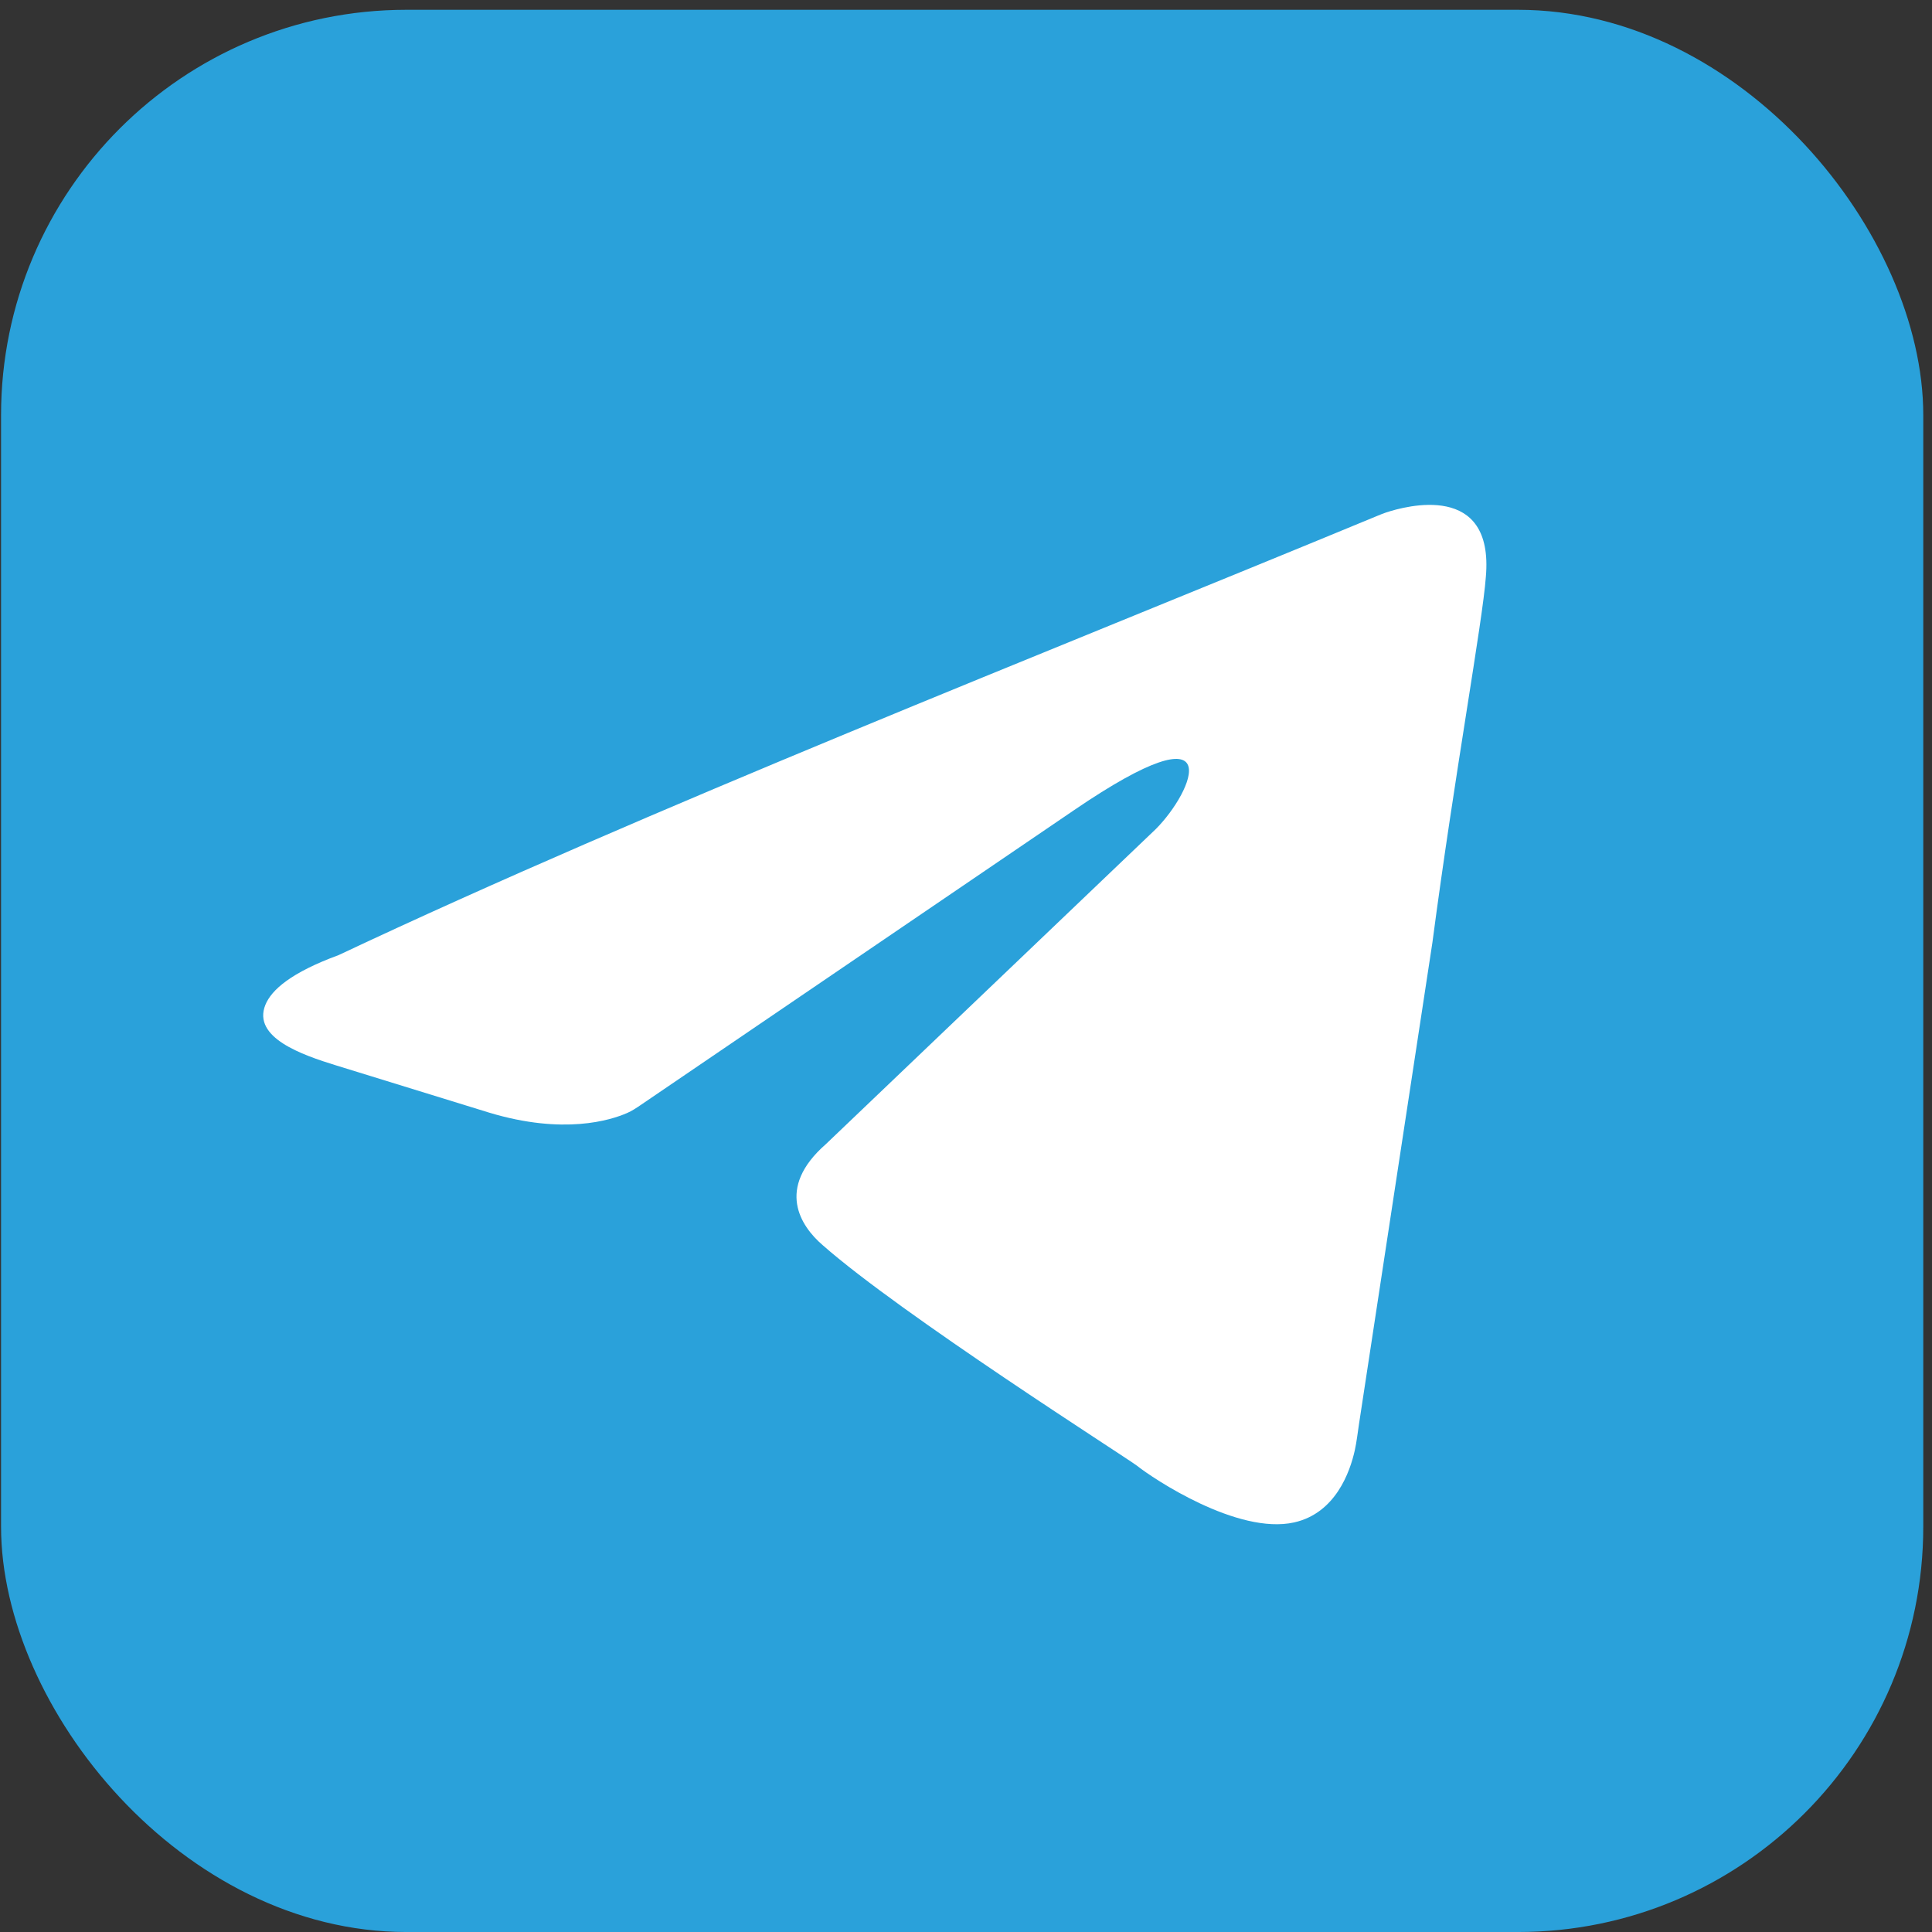
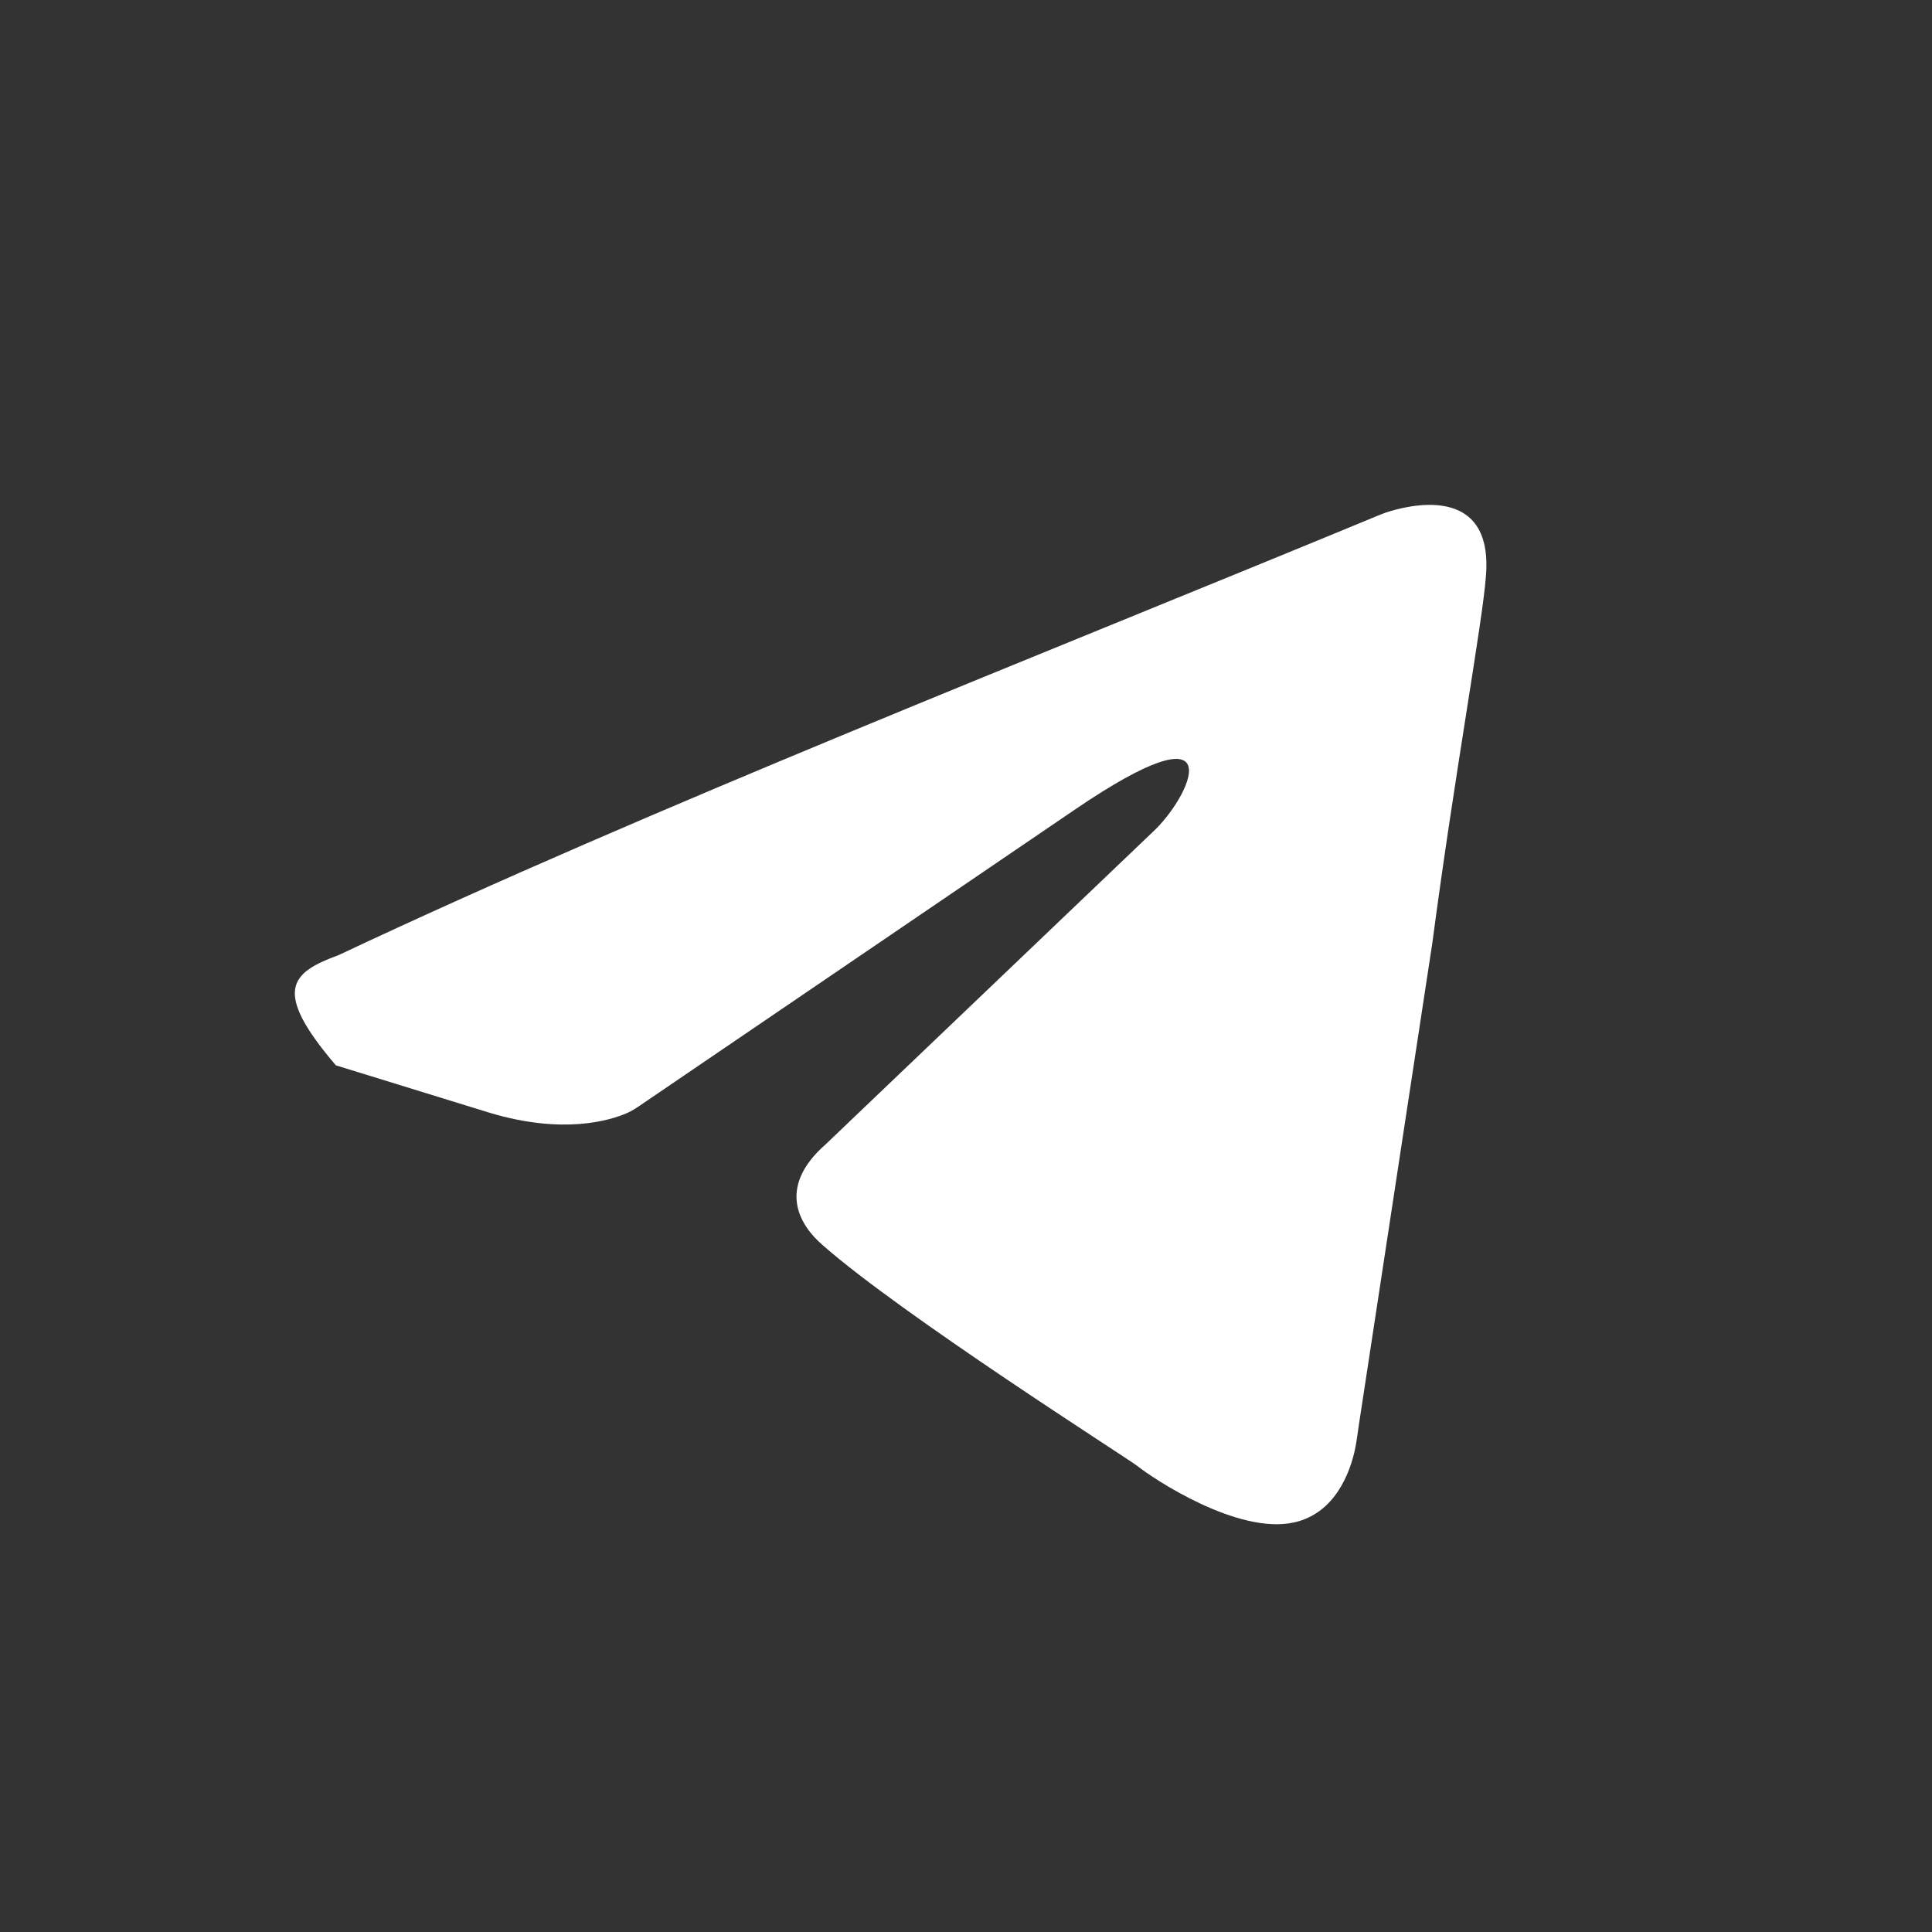
<svg xmlns="http://www.w3.org/2000/svg" width="143" height="143" viewBox="0 0 143 143" fill="none">
  <rect x="0" y="0" width="143" height="143" fill="#333333" stroke="none" />
-   <rect x="0.078" y="0.725" width="142.276" height="142.276" rx="30" fill="#2AA1DA" />
-   <path d="M102.014 38.154C102.205 38.075 102.391 38 102.588 37.934C104.054 37.447 110.597 35.654 109.977 42.702C109.745 45.968 107.651 57.398 106.022 69.762L100.585 105.425C100.487 106.066 100.418 106.71 100.278 107.343C99.927 108.93 98.858 112 95.785 112.685C91.597 113.618 85.316 109.419 84.153 108.486C83.222 107.786 66.704 97.289 60.887 92.157C59.259 90.757 57.398 87.957 61.12 84.692L85.549 61.364C88.341 58.565 91.132 52.033 79.499 59.964L47.395 81.808C47.084 82.02 46.77 82.227 46.425 82.378C45.193 82.919 41.718 84.011 36.226 82.359L24.859 78.852C22.366 78.083 18.668 76.803 19.64 74.382C20.087 73.269 21.55 71.982 25.059 70.695C48.237 59.772 76.726 48.618 102.014 38.154Z" fill="white" />
+   <path d="M102.014 38.154C102.205 38.075 102.391 38 102.588 37.934C104.054 37.447 110.597 35.654 109.977 42.702C109.745 45.968 107.651 57.398 106.022 69.762L100.585 105.425C100.487 106.066 100.418 106.71 100.278 107.343C99.927 108.93 98.858 112 95.785 112.685C91.597 113.618 85.316 109.419 84.153 108.486C83.222 107.786 66.704 97.289 60.887 92.157C59.259 90.757 57.398 87.957 61.12 84.692L85.549 61.364C88.341 58.565 91.132 52.033 79.499 59.964L47.395 81.808C47.084 82.02 46.77 82.227 46.425 82.378C45.193 82.919 41.718 84.011 36.226 82.359L24.859 78.852C20.087 73.269 21.55 71.982 25.059 70.695C48.237 59.772 76.726 48.618 102.014 38.154Z" fill="white" />
</svg>